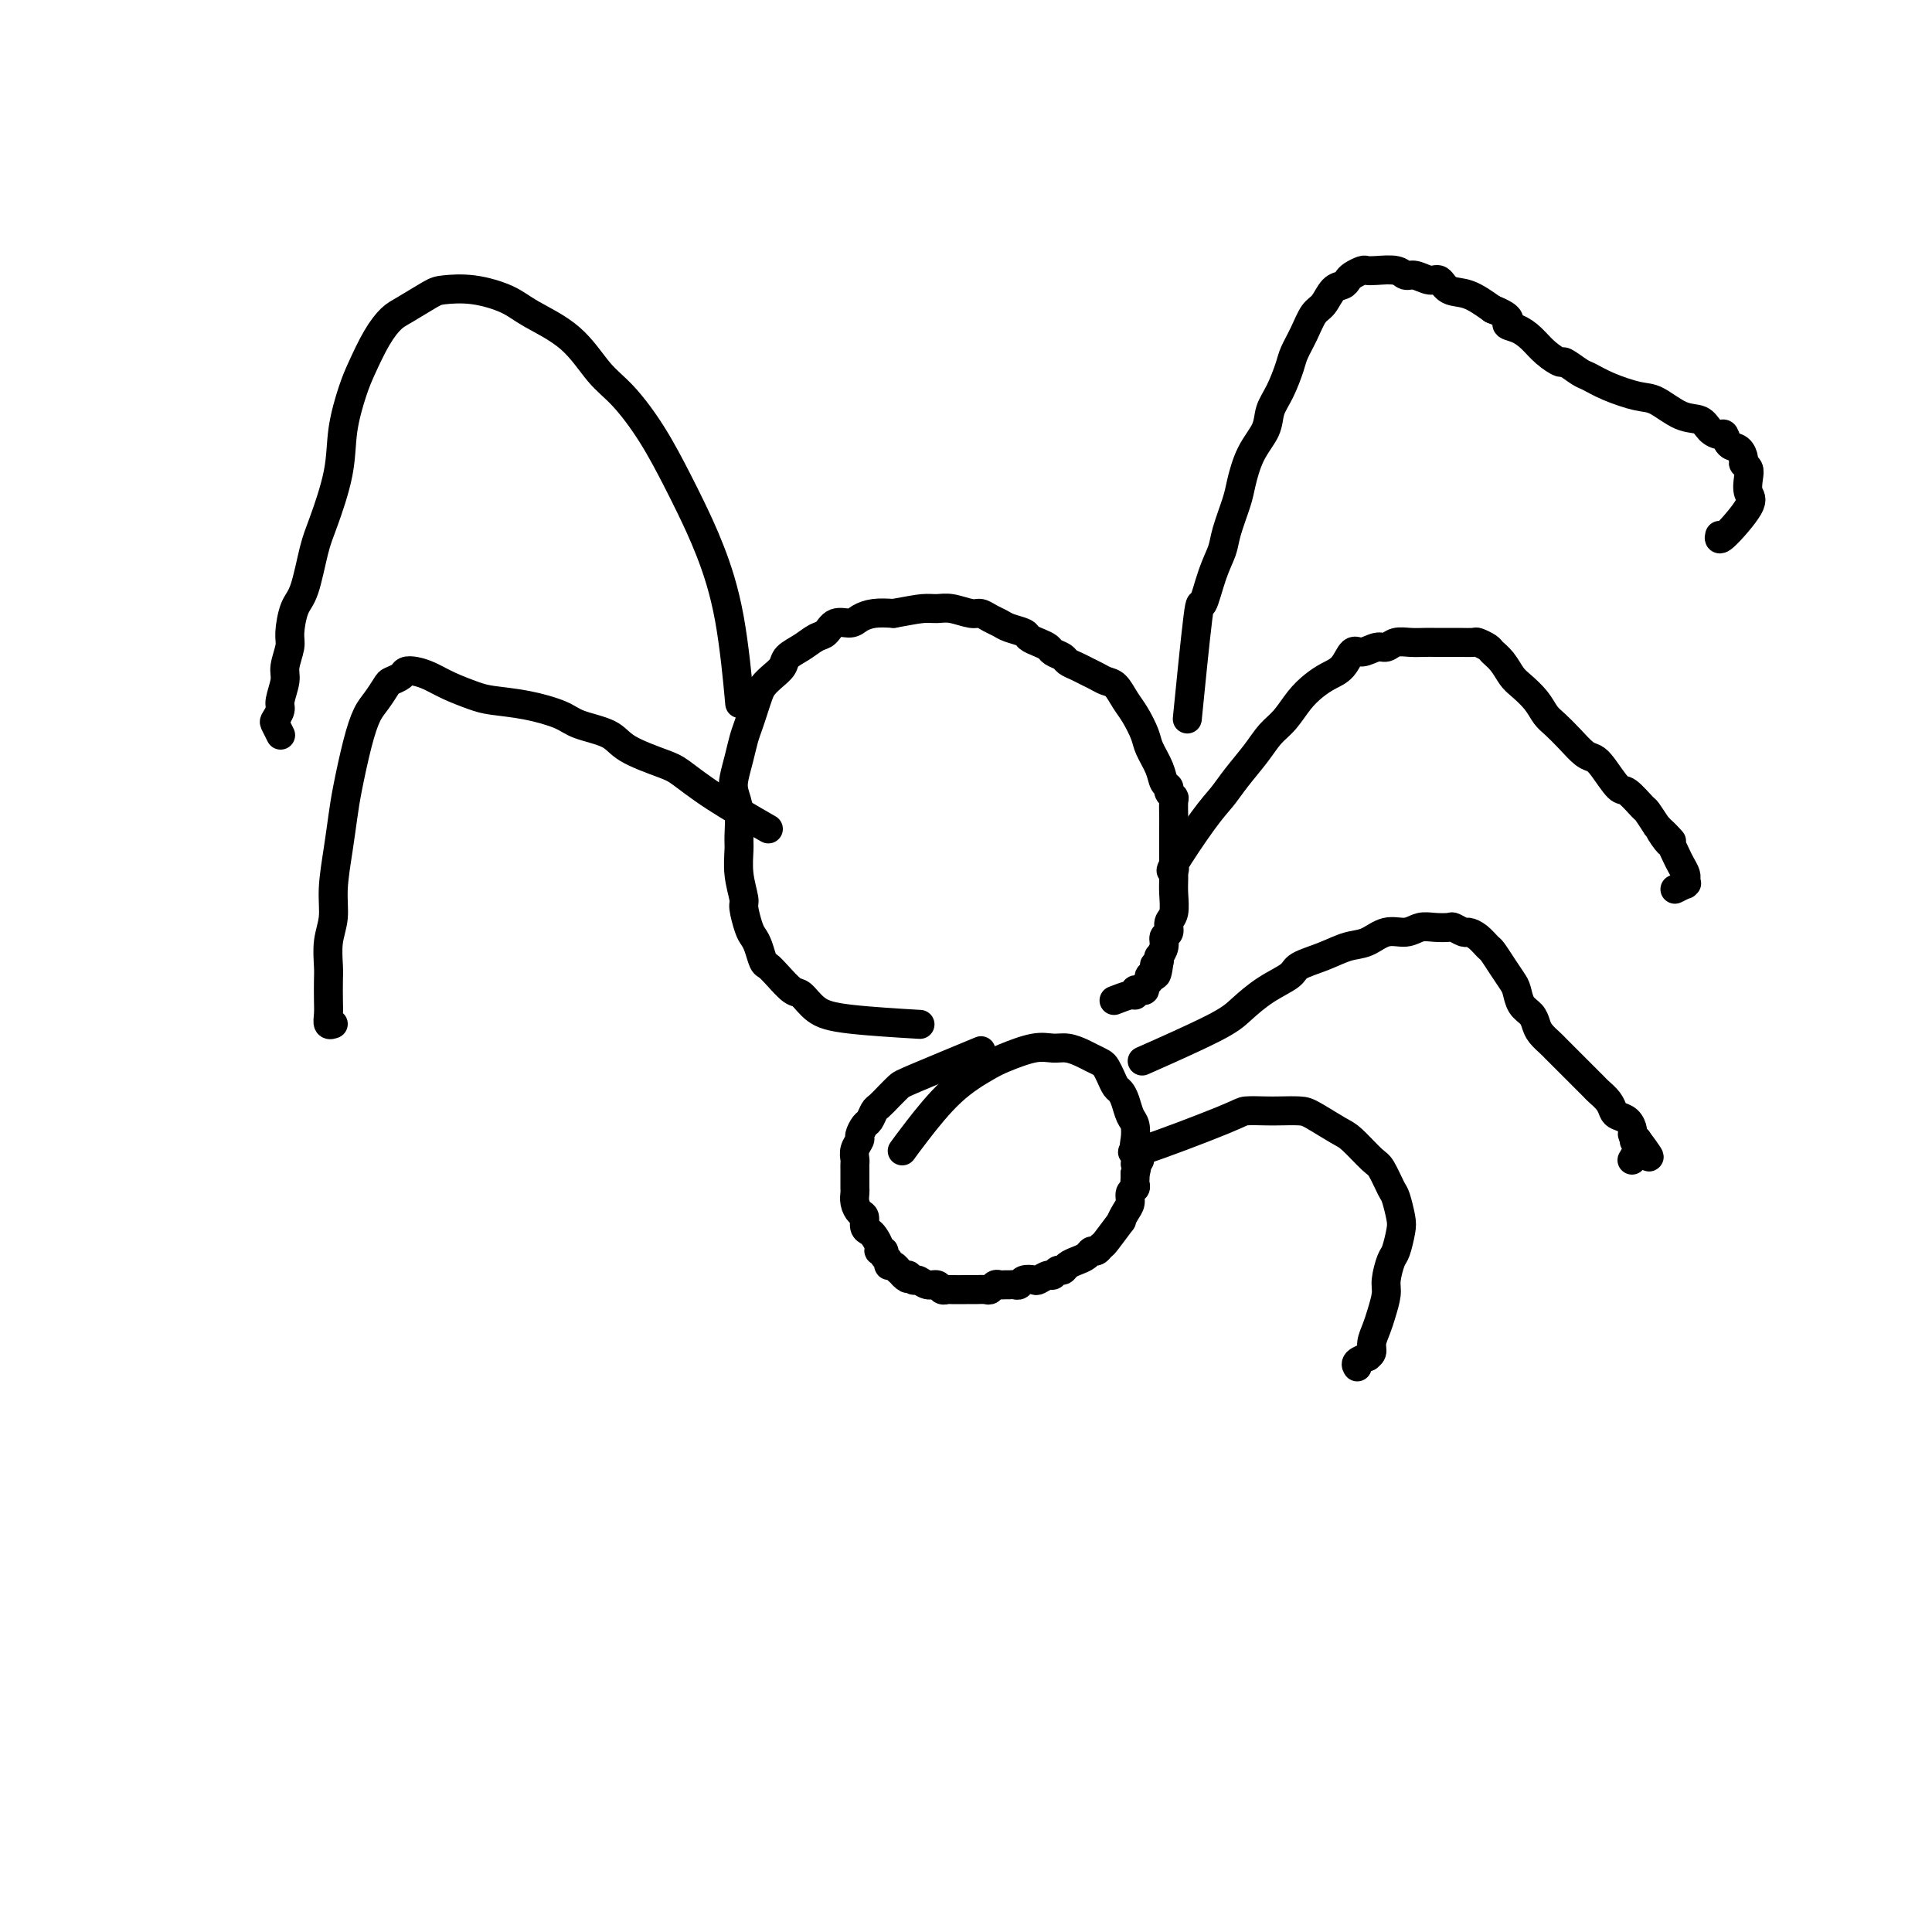
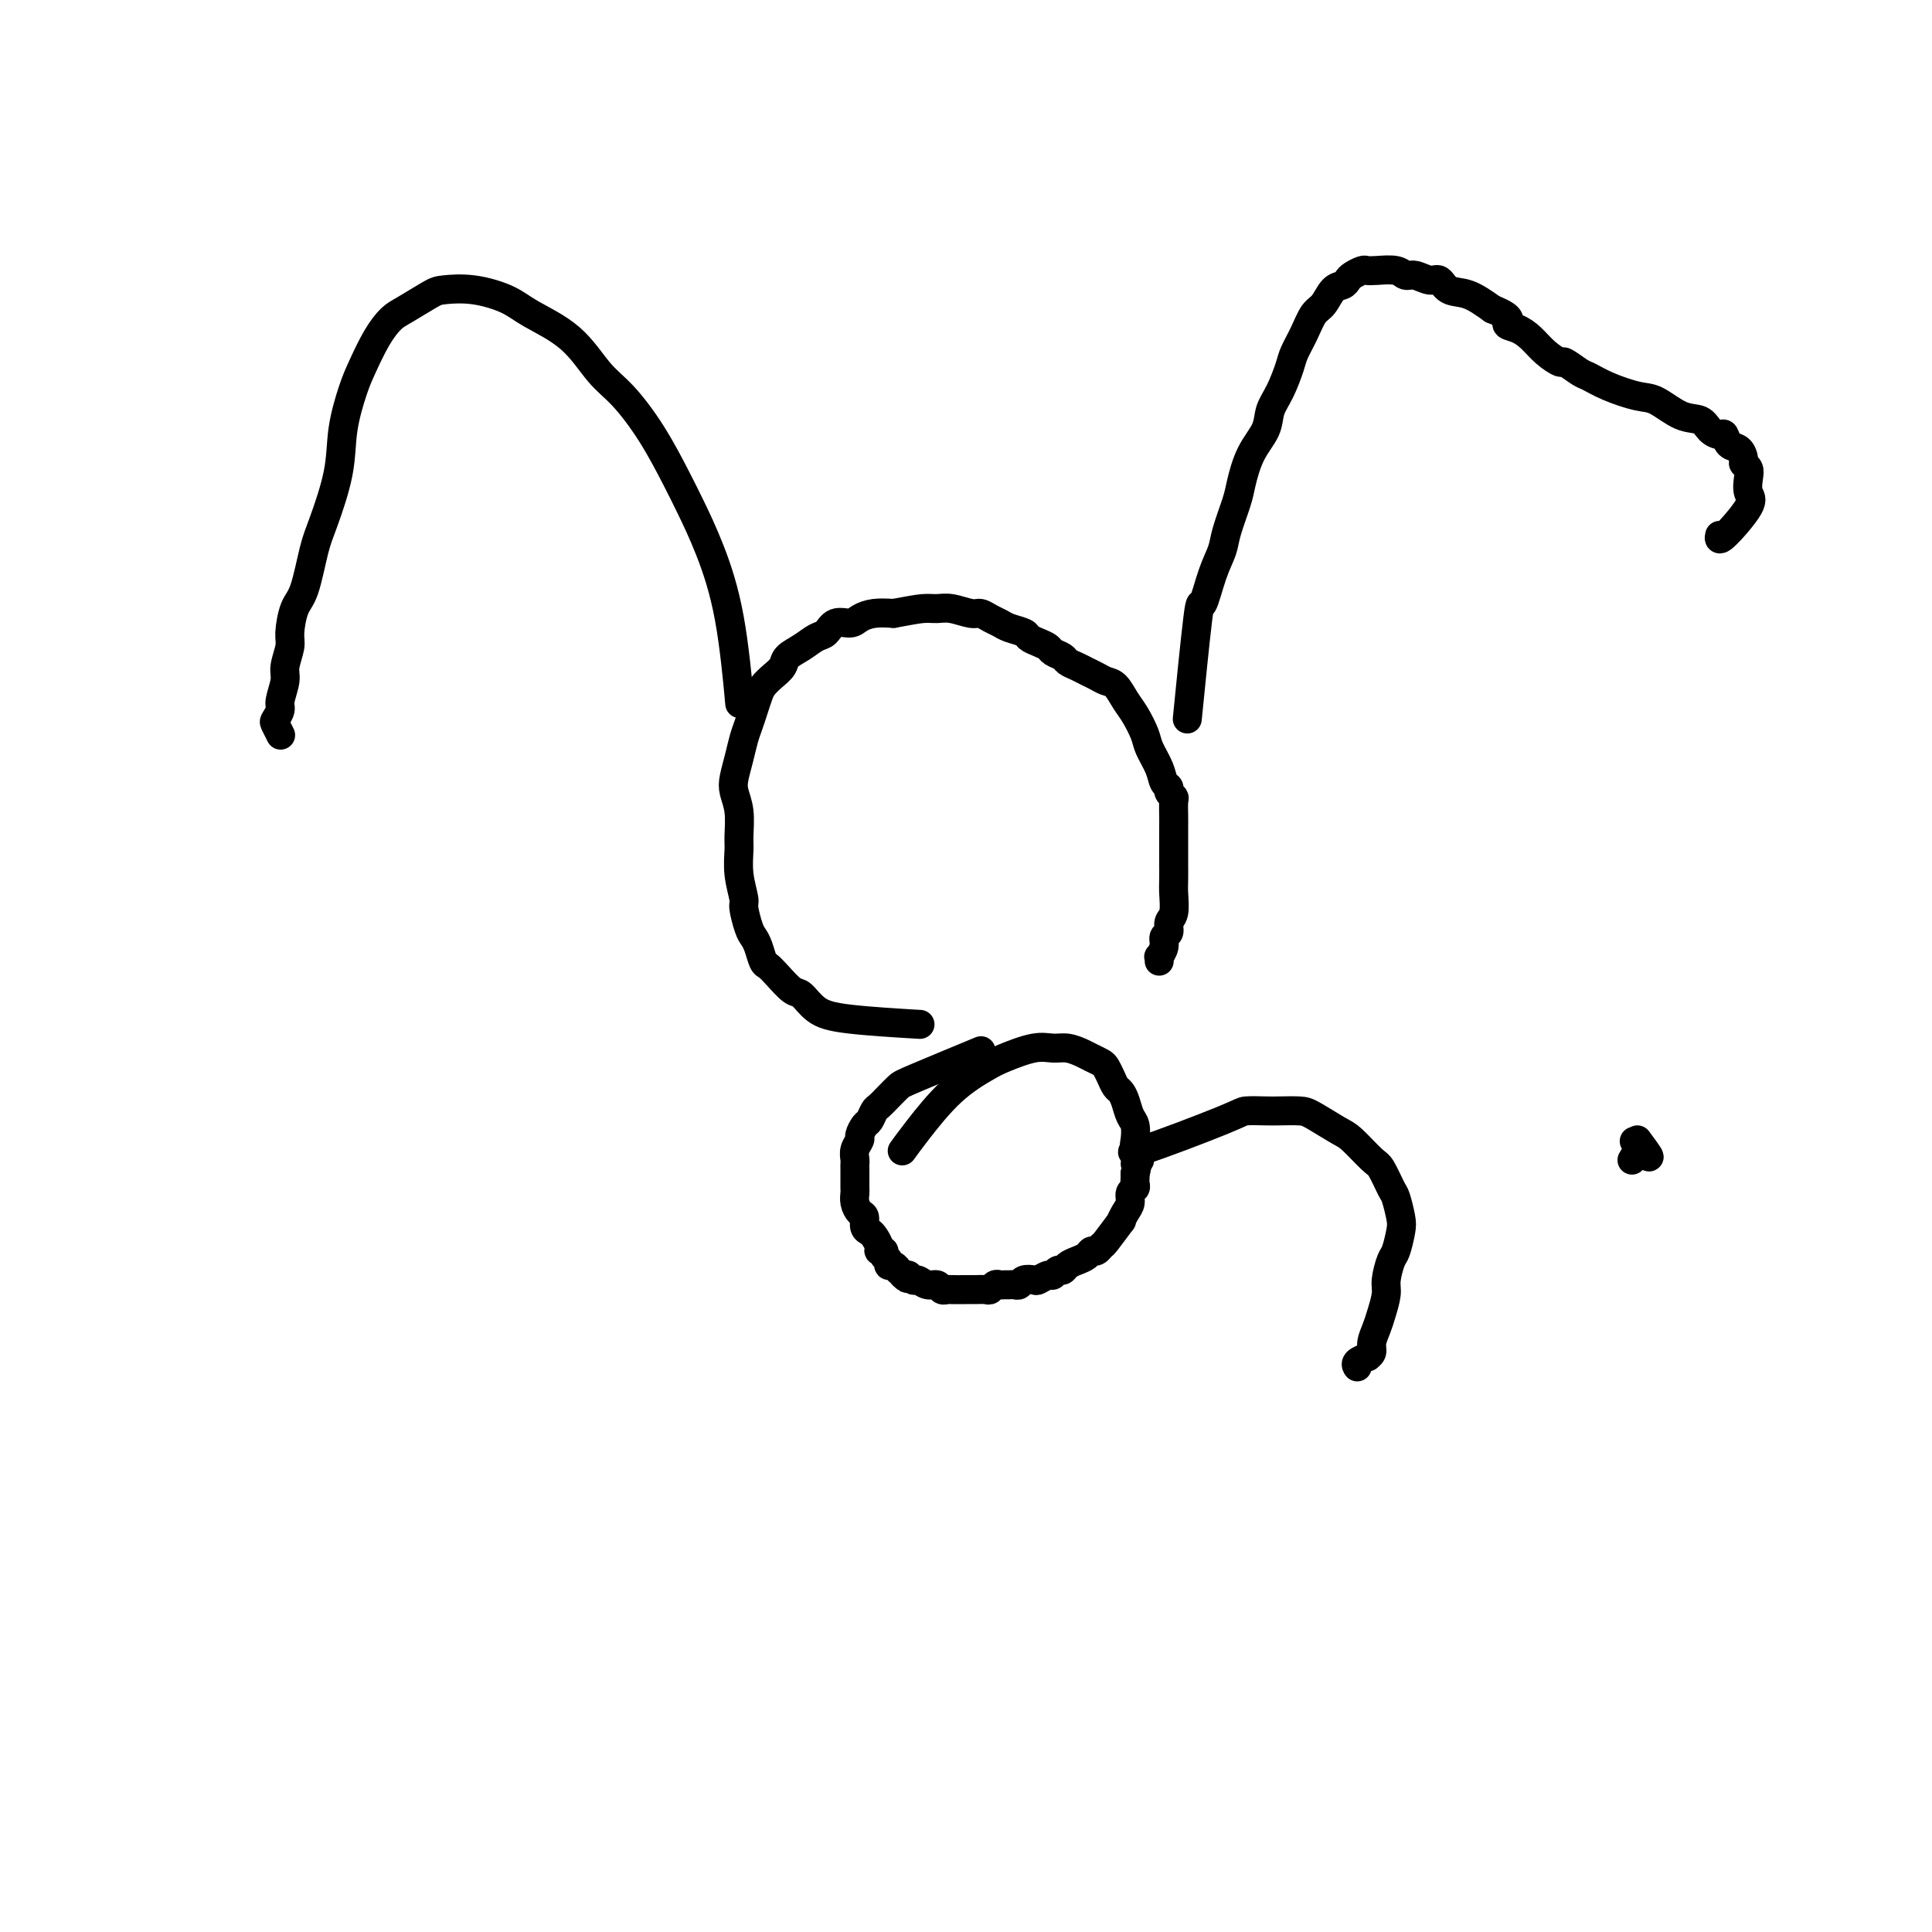
<svg xmlns="http://www.w3.org/2000/svg" viewBox="0 0 400 400" version="1.1">
  <g fill="none" stroke="#000000" stroke-width="6" stroke-linecap="round" stroke-linejoin="round">
    <path d="M189,212c1.281,0.076 2.563,0.152 0,0c-2.563,-0.152 -8.969,-0.534 -13,-1c-4.031,-0.466 -5.686,-1.018 -7,-2c-1.314,-0.982 -2.289,-2.394 -3,-3c-0.711,-0.606 -1.160,-0.407 -2,-1c-0.840,-0.593 -2.070,-1.980 -3,-3c-0.930,-1.020 -1.558,-1.675 -2,-2c-0.442,-0.325 -0.697,-0.322 -1,-1c-0.303,-0.678 -0.655,-2.038 -1,-3c-0.345,-0.962 -0.685,-1.526 -1,-2c-0.315,-0.474 -0.606,-0.858 -1,-2c-0.394,-1.142 -0.890,-3.041 -1,-4c-0.110,-0.959 0.168,-0.976 0,-2c-0.168,-1.024 -0.781,-3.054 -1,-5c-0.219,-1.946 -0.046,-3.808 0,-5c0.046,-1.192 -0.037,-1.714 0,-3c0.037,-1.286 0.195,-3.334 0,-5c-0.195,-1.666 -0.743,-2.949 -1,-4c-0.257,-1.051 -0.224,-1.870 0,-3c0.224,-1.130 0.637,-2.572 1,-4c0.363,-1.428 0.674,-2.844 1,-4c0.326,-1.156 0.667,-2.053 1,-3c0.333,-0.947 0.657,-1.944 1,-3c0.343,-1.056 0.706,-2.170 1,-3c0.294,-0.830 0.518,-1.377 1,-2c0.482,-0.623 1.221,-1.323 2,-2c0.779,-0.677 1.598,-1.332 2,-2c0.402,-0.668 0.386,-1.350 1,-2c0.614,-0.650 1.859,-1.270 3,-2c1.141,-0.730 2.178,-1.572 3,-2c0.822,-0.428 1.430,-0.444 2,-1c0.570,-0.556 1.103,-1.652 2,-2c0.897,-0.348 2.158,0.051 3,0c0.842,-0.051 1.265,-0.552 2,-1c0.735,-0.448 1.781,-0.842 3,-1c1.219,-0.158 2.609,-0.079 4,0" />
    <path d="M185,127c3.067,-0.541 4.733,-0.892 6,-1c1.267,-0.108 2.135,0.027 3,0c0.865,-0.027 1.727,-0.214 3,0c1.273,0.214 2.959,0.831 4,1c1.041,0.169 1.438,-0.109 2,0c0.562,0.109 1.287,0.607 2,1c0.713,0.393 1.412,0.683 2,1c0.588,0.317 1.065,0.662 2,1c0.935,0.338 2.329,0.668 3,1c0.671,0.332 0.617,0.666 1,1c0.383,0.334 1.201,0.667 2,1c0.799,0.333 1.579,0.667 2,1c0.421,0.333 0.483,0.667 1,1c0.517,0.333 1.489,0.667 2,1c0.511,0.333 0.559,0.667 1,1c0.441,0.333 1.273,0.665 2,1c0.727,0.335 1.350,0.673 2,1c0.650,0.327 1.329,0.642 2,1c0.671,0.358 1.336,0.760 2,1c0.664,0.240 1.329,0.317 2,1c0.671,0.683 1.350,1.971 2,3c0.650,1.029 1.273,1.799 2,3c0.727,1.201 1.558,2.833 2,4c0.442,1.167 0.496,1.871 1,3c0.504,1.129 1.459,2.684 2,4c0.541,1.316 0.667,2.392 1,3c0.333,0.608 0.874,0.747 1,1c0.126,0.253 -0.162,0.621 0,1c0.162,0.379 0.776,0.771 1,1c0.224,0.229 0.060,0.296 0,1c-0.060,0.704 -0.016,2.046 0,3c0.016,0.954 0.004,1.519 0,2c-0.004,0.481 -0.001,0.879 0,2c0.001,1.121 0.001,2.965 0,4c-0.001,1.035 -0.004,1.260 0,2c0.004,0.740 0.016,1.995 0,3c-0.016,1.005 -0.061,1.760 0,3c0.061,1.240 0.228,2.965 0,4c-0.228,1.035 -0.849,1.381 -1,2c-0.151,0.619 0.170,1.510 0,2c-0.170,0.490 -0.830,0.579 -1,1c-0.170,0.421 0.150,1.175 0,2c-0.150,0.825 -0.771,1.722 -1,2c-0.229,0.278 -0.065,-0.063 0,0c0.065,0.063 0.033,0.532 0,1" />
-     <path d="M240,199c-0.708,5.361 -0.978,1.765 -1,1c-0.022,-0.765 0.205,1.301 0,2c-0.205,0.699 -0.842,0.030 -1,0c-0.158,-0.030 0.164,0.579 0,1c-0.164,0.421 -0.814,0.653 -1,1c-0.186,0.347 0.093,0.810 0,1c-0.093,0.190 -0.558,0.107 -1,0c-0.442,-0.107 -0.862,-0.239 -1,0c-0.138,0.239 0.004,0.847 0,1c-0.004,0.153 -0.155,-0.151 -1,0c-0.845,0.151 -2.384,0.757 -3,1c-0.616,0.243 -0.308,0.121 0,0" />
    <path d="M202,218c-0.002,0.001 -0.003,0.001 0,0c0.003,-0.001 0.012,-0.005 0,0c-0.012,0.005 -0.045,0.019 0,0c0.045,-0.019 0.167,-0.069 0,0c-0.167,0.069 -0.625,0.259 0,0c0.625,-0.259 2.332,-0.966 0,0c-2.332,0.966 -8.705,3.606 -12,5c-3.295,1.394 -3.513,1.543 -4,2c-0.487,0.457 -1.243,1.220 -2,2c-0.757,0.780 -1.513,1.575 -2,2c-0.487,0.425 -0.704,0.480 -1,1c-0.296,0.520 -0.672,1.504 -1,2c-0.328,0.496 -0.610,0.504 -1,1c-0.390,0.496 -0.889,1.481 -1,2c-0.111,0.519 0.166,0.573 0,1c-0.166,0.427 -0.777,1.228 -1,2c-0.223,0.772 -0.060,1.515 0,2c0.060,0.485 0.016,0.711 0,1c-0.016,0.289 -0.004,0.640 0,1c0.004,0.360 0.000,0.729 0,1c-0.000,0.271 0.003,0.444 0,1c-0.003,0.556 -0.011,1.496 0,2c0.011,0.504 0.041,0.573 0,1c-0.041,0.427 -0.151,1.214 0,2c0.151,0.786 0.565,1.572 1,2c0.435,0.428 0.891,0.499 1,1c0.109,0.501 -0.130,1.430 0,2c0.130,0.570 0.627,0.779 1,1c0.373,0.221 0.621,0.455 1,1c0.379,0.545 0.890,1.403 1,2c0.110,0.597 -0.182,0.935 0,1c0.182,0.065 0.836,-0.141 1,0c0.164,0.141 -0.162,0.630 0,1c0.162,0.370 0.813,0.620 1,1c0.187,0.380 -0.091,0.889 0,1c0.091,0.111 0.550,-0.176 1,0c0.450,0.176 0.890,0.817 1,1c0.110,0.183 -0.112,-0.090 0,0c0.112,0.090 0.556,0.545 1,1" />
    <path d="M187,264c1.413,1.482 0.946,0.186 1,0c0.054,-0.186 0.630,0.739 1,1c0.370,0.261 0.533,-0.140 1,0c0.467,0.140 1.236,0.822 2,1c0.764,0.178 1.522,-0.148 2,0c0.478,0.148 0.678,0.772 1,1c0.322,0.228 0.768,0.061 1,0c0.232,-0.061 0.251,-0.017 1,0c0.749,0.017 2.228,0.005 3,0c0.772,-0.005 0.837,-0.005 1,0c0.163,0.005 0.425,0.015 1,0c0.575,-0.015 1.463,-0.057 2,0c0.537,0.057 0.721,0.211 1,0c0.279,-0.211 0.652,-0.789 1,-1c0.348,-0.211 0.671,-0.056 1,0c0.329,0.056 0.664,0.011 1,0c0.336,-0.011 0.671,0.011 1,0c0.329,-0.011 0.650,-0.054 1,0c0.350,0.054 0.727,0.207 1,0c0.273,-0.207 0.440,-0.772 1,-1c0.560,-0.228 1.512,-0.118 2,0c0.488,0.118 0.512,0.243 1,0c0.488,-0.243 1.439,-0.853 2,-1c0.561,-0.147 0.730,0.168 1,0c0.270,-0.168 0.639,-0.818 1,-1c0.361,-0.182 0.713,0.105 1,0c0.287,-0.105 0.511,-0.601 1,-1c0.489,-0.399 1.245,-0.699 2,-1c0.755,-0.301 1.509,-0.602 2,-1c0.491,-0.398 0.717,-0.893 1,-1c0.283,-0.107 0.621,0.173 1,0c0.379,-0.173 0.798,-0.798 1,-1c0.202,-0.202 0.188,0.021 1,-1c0.812,-1.021 2.451,-3.285 3,-4c0.549,-0.715 0.007,0.121 0,0c-0.007,-0.121 0.520,-1.198 1,-2c0.480,-0.802 0.913,-1.328 1,-2c0.087,-0.672 -0.173,-1.489 0,-2c0.173,-0.511 0.778,-0.714 1,-1c0.222,-0.286 0.060,-0.654 0,-1c-0.060,-0.346 -0.017,-0.670 0,-1c0.017,-0.330 0.009,-0.665 0,-1" />
    <path d="M235,243c0.851,-2.585 -0.020,-2.048 0,-2c0.020,0.048 0.931,-0.395 1,-1c0.069,-0.605 -0.702,-1.373 -1,-2c-0.298,-0.627 -0.121,-1.113 0,-2c0.121,-0.887 0.187,-2.173 0,-3c-0.187,-0.827 -0.627,-1.194 -1,-2c-0.373,-0.806 -0.677,-2.051 -1,-3c-0.323,-0.949 -0.663,-1.602 -1,-2c-0.337,-0.398 -0.671,-0.540 -1,-1c-0.329,-0.460 -0.654,-1.236 -1,-2c-0.346,-0.764 -0.715,-1.515 -1,-2c-0.285,-0.485 -0.488,-0.704 -1,-1c-0.512,-0.296 -1.334,-0.670 -2,-1c-0.666,-0.330 -1.175,-0.618 -2,-1c-0.825,-0.382 -1.964,-0.858 -3,-1c-1.036,-0.142 -1.968,0.051 -3,0c-1.032,-0.051 -2.163,-0.345 -4,0c-1.837,0.345 -4.381,1.329 -6,2c-1.619,0.671 -2.315,1.028 -4,2c-1.685,0.972 -4.359,2.560 -7,5c-2.641,2.440 -5.250,5.734 -7,8c-1.750,2.266 -2.643,3.505 -3,4c-0.357,0.495 -0.179,0.248 0,0" />
    <path d="M246,147c-0.000,0.001 -0.000,0.002 0,0c0.000,-0.002 0.001,-0.005 0,0c-0.001,0.005 -0.002,0.020 0,0c0.002,-0.020 0.007,-0.075 0,0c-0.007,0.075 -0.028,0.281 0,0c0.028,-0.281 0.104,-1.050 0,0c-0.104,1.050 -0.389,3.919 0,0c0.389,-3.919 1.451,-14.625 2,-19c0.549,-4.375 0.585,-2.418 1,-3c0.415,-0.582 1.210,-3.703 2,-6c0.790,-2.297 1.575,-3.768 2,-5c0.425,-1.232 0.489,-2.223 1,-4c0.511,-1.777 1.470,-4.341 2,-6c0.530,-1.659 0.631,-2.413 1,-4c0.369,-1.587 1.006,-4.007 2,-6c0.994,-1.993 2.346,-3.558 3,-5c0.654,-1.442 0.612,-2.762 1,-4c0.388,-1.238 1.206,-2.394 2,-4c0.794,-1.606 1.564,-3.661 2,-5c0.436,-1.339 0.539,-1.963 1,-3c0.461,-1.037 1.279,-2.487 2,-4c0.721,-1.513 1.345,-3.088 2,-4c0.655,-0.912 1.340,-1.161 2,-2c0.660,-0.839 1.294,-2.267 2,-3c0.706,-0.733 1.484,-0.771 2,-1c0.516,-0.229 0.769,-0.650 1,-1c0.231,-0.350 0.439,-0.631 1,-1c0.561,-0.369 1.473,-0.827 2,-1c0.527,-0.173 0.668,-0.062 1,0c0.332,0.062 0.855,0.073 2,0c1.145,-0.073 2.912,-0.232 4,0c1.088,0.232 1.497,0.854 2,1c0.503,0.146 1.098,-0.184 2,0c0.902,0.184 2.109,0.881 3,1c0.891,0.119 1.466,-0.339 2,0c0.534,0.339 1.028,1.476 2,2c0.972,0.524 2.420,0.435 4,1c1.580,0.565 3.290,1.782 5,3" />
    <path d="M309,64c4.774,1.878 3.210,2.574 3,3c-0.210,0.426 0.936,0.581 2,1c1.064,0.419 2.046,1.100 3,2c0.954,0.900 1.878,2.019 3,3c1.122,0.981 2.440,1.824 3,2c0.560,0.176 0.362,-0.313 1,0c0.638,0.313 2.112,1.430 3,2c0.888,0.570 1.192,0.594 2,1c0.808,0.406 2.121,1.193 4,2c1.879,0.807 4.323,1.634 6,2c1.677,0.366 2.585,0.270 4,1c1.415,0.730 3.335,2.285 5,3c1.665,0.715 3.075,0.591 4,1c0.925,0.409 1.365,1.351 2,2c0.635,0.649 1.467,1.004 2,1c0.533,-0.004 0.769,-0.366 1,0c0.231,0.366 0.458,1.459 1,2c0.542,0.541 1.399,0.528 2,1c0.601,0.472 0.944,1.429 1,2c0.056,0.571 -0.176,0.757 0,1c0.176,0.243 0.761,0.543 1,1c0.239,0.457 0.131,1.071 0,2c-0.131,0.929 -0.284,2.171 0,3c0.284,0.829 1.004,1.243 0,3c-1.004,1.757 -3.732,4.858 -5,6c-1.268,1.142 -1.077,0.326 -1,0c0.077,-0.326 0.038,-0.163 0,0" />
-     <path d="M243,180c0.154,-0.126 0.308,-0.251 0,0c-0.308,0.251 -1.079,0.879 0,-1c1.079,-1.879 4.007,-6.264 6,-9c1.993,-2.736 3.051,-3.823 4,-5c0.949,-1.177 1.790,-2.443 3,-4c1.210,-1.557 2.788,-3.404 4,-5c1.212,-1.596 2.057,-2.942 3,-4c0.943,-1.058 1.986,-1.829 3,-3c1.014,-1.171 2.001,-2.742 3,-4c0.999,-1.258 2.010,-2.203 3,-3c0.990,-0.797 1.960,-1.447 3,-2c1.040,-0.553 2.152,-1.009 3,-2c0.848,-0.991 1.434,-2.518 2,-3c0.566,-0.482 1.113,0.081 2,0c0.887,-0.081 2.114,-0.806 3,-1c0.886,-0.194 1.431,0.144 2,0c0.569,-0.144 1.163,-0.771 2,-1c0.837,-0.229 1.917,-0.062 3,0c1.083,0.062 2.168,0.017 3,0c0.832,-0.017 1.412,-0.005 2,0c0.588,0.005 1.184,0.005 2,0c0.816,-0.005 1.853,-0.013 3,0c1.147,0.013 2.404,0.047 3,0c0.596,-0.047 0.530,-0.174 1,0c0.470,0.174 1.476,0.651 2,1c0.524,0.349 0.567,0.572 1,1c0.433,0.428 1.257,1.063 2,2c0.743,0.937 1.406,2.176 2,3c0.594,0.824 1.121,1.235 2,2c0.879,0.765 2.112,1.886 3,3c0.888,1.114 1.431,2.221 2,3c0.569,0.779 1.162,1.232 2,2c0.838,0.768 1.919,1.853 3,3c1.081,1.147 2.161,2.357 3,3c0.839,0.643 1.437,0.719 2,1c0.563,0.281 1.092,0.767 2,2c0.908,1.233 2.196,3.214 3,4c0.804,0.786 1.123,0.376 2,1c0.877,0.624 2.313,2.284 3,3c0.687,0.716 0.625,0.490 1,1c0.375,0.510 1.188,1.755 2,3" />
-     <path d="M343,171c5.593,5.838 2.076,1.934 1,1c-1.076,-0.934 0.290,1.101 1,2c0.710,0.899 0.765,0.662 1,1c0.235,0.338 0.651,1.253 1,2c0.349,0.747 0.629,1.328 1,2c0.371,0.672 0.831,1.434 1,2c0.169,0.566 0.047,0.935 0,1c-0.047,0.065 -0.020,-0.175 0,0c0.020,0.175 0.033,0.765 0,1c-0.033,0.235 -0.112,0.114 0,0c0.112,-0.114 0.415,-0.223 0,0c-0.415,0.223 -1.547,0.778 -2,1c-0.453,0.222 -0.226,0.111 0,0" />
-     <path d="M238,219c-1.320,0.585 -2.641,1.170 0,0c2.641,-1.170 9.243,-4.095 13,-6c3.757,-1.905 4.667,-2.789 6,-4c1.333,-1.211 3.087,-2.748 5,-4c1.913,-1.252 3.985,-2.218 5,-3c1.015,-0.782 0.973,-1.380 2,-2c1.027,-0.620 3.121,-1.261 5,-2c1.879,-0.739 3.542,-1.575 5,-2c1.458,-0.425 2.711,-0.440 4,-1c1.289,-0.560 2.615,-1.667 4,-2c1.385,-0.333 2.828,0.106 4,0c1.172,-0.106 2.072,-0.756 3,-1c0.928,-0.244 1.883,-0.080 3,0c1.117,0.080 2.396,0.076 3,0c0.604,-0.076 0.533,-0.223 1,0c0.467,0.223 1.472,0.818 2,1c0.528,0.182 0.578,-0.048 1,0c0.422,0.048 1.216,0.373 2,1c0.784,0.627 1.558,1.556 2,2c0.442,0.444 0.551,0.402 1,1c0.449,0.598 1.237,1.837 2,3c0.763,1.163 1.500,2.251 2,3c0.500,0.749 0.763,1.159 1,2c0.237,0.841 0.449,2.113 1,3c0.551,0.887 1.442,1.389 2,2c0.558,0.611 0.782,1.333 1,2c0.218,0.667 0.428,1.281 1,2c0.572,0.719 1.504,1.543 2,2c0.496,0.457 0.557,0.546 1,1c0.443,0.454 1.270,1.273 2,2c0.730,0.727 1.365,1.363 2,2c0.635,0.637 1.269,1.273 2,2c0.731,0.727 1.557,1.543 2,2c0.443,0.457 0.503,0.555 1,1c0.497,0.445 1.429,1.236 2,2c0.571,0.764 0.779,1.500 1,2c0.221,0.500 0.454,0.764 1,1c0.546,0.236 1.404,0.445 2,1c0.596,0.555 0.930,1.457 1,2c0.070,0.543 -0.123,0.727 0,1c0.123,0.273 0.561,0.637 1,1" />
    <path d="M339,236c4.795,6.412 1.281,2.444 0,1c-1.281,-1.444 -0.329,-0.362 0,0c0.329,0.362 0.037,0.004 0,0c-0.037,-0.004 0.182,0.345 0,1c-0.182,0.655 -0.766,1.616 -1,2c-0.234,0.384 -0.117,0.192 0,0" />
    <path d="M235,238c0.226,-0.166 0.452,-0.332 0,0c-0.452,0.332 -1.581,1.161 2,0c3.581,-1.161 11.873,-4.311 16,-6c4.127,-1.689 4.090,-1.916 5,-2c0.910,-0.084 2.768,-0.026 4,0c1.232,0.026 1.836,0.021 3,0c1.164,-0.021 2.886,-0.058 4,0c1.114,0.058 1.621,0.212 3,1c1.379,0.788 3.630,2.211 5,3c1.370,0.789 1.858,0.944 3,2c1.142,1.056 2.936,3.014 4,4c1.064,0.986 1.396,1.000 2,2c0.604,1.000 1.479,2.986 2,4c0.521,1.014 0.687,1.057 1,2c0.313,0.943 0.774,2.788 1,4c0.226,1.212 0.219,1.793 0,3c-0.219,1.207 -0.650,3.040 -1,4c-0.350,0.960 -0.618,1.047 -1,2c-0.382,0.953 -0.877,2.773 -1,4c-0.123,1.227 0.126,1.862 0,3c-0.126,1.138 -0.626,2.778 -1,4c-0.374,1.222 -0.623,2.026 -1,3c-0.377,0.974 -0.884,2.117 -1,3c-0.116,0.883 0.157,1.507 0,2c-0.157,0.493 -0.746,0.854 -1,1c-0.254,0.146 -0.173,0.078 0,0c0.173,-0.078 0.438,-0.165 0,0c-0.438,0.165 -1.579,0.583 -2,1c-0.421,0.417 -0.120,0.833 0,1c0.120,0.167 0.060,0.083 0,0" />
    <path d="M153,144c0.133,1.451 0.266,2.903 0,0c-0.266,-2.903 -0.933,-10.160 -2,-16c-1.067,-5.840 -2.536,-10.264 -4,-14c-1.464,-3.736 -2.925,-6.786 -4,-9c-1.075,-2.214 -1.764,-3.592 -3,-6c-1.236,-2.408 -3.019,-5.845 -5,-9c-1.981,-3.155 -4.158,-6.028 -6,-8c-1.842,-1.972 -3.348,-3.044 -5,-5c-1.652,-1.956 -3.451,-4.798 -6,-7c-2.549,-2.202 -5.849,-3.766 -8,-5c-2.151,-1.234 -3.153,-2.139 -5,-3c-1.847,-0.861 -4.539,-1.680 -7,-2c-2.461,-0.320 -4.693,-0.143 -6,0c-1.307,0.143 -1.691,0.250 -3,1c-1.309,0.750 -3.544,2.143 -5,3c-1.456,0.857 -2.135,1.178 -3,2c-0.865,0.822 -1.918,2.147 -3,4c-1.082,1.853 -2.195,4.235 -3,6c-0.805,1.765 -1.304,2.911 -2,5c-0.696,2.089 -1.590,5.119 -2,8c-0.410,2.881 -0.337,5.612 -1,9c-0.663,3.388 -2.063,7.432 -3,10c-0.937,2.568 -1.413,3.659 -2,6c-0.587,2.341 -1.286,5.933 -2,8c-0.714,2.067 -1.444,2.610 -2,4c-0.556,1.390 -0.938,3.626 -1,5c-0.062,1.374 0.194,1.887 0,3c-0.194,1.113 -0.840,2.827 -1,4c-0.160,1.173 0.166,1.805 0,3c-0.166,1.195 -0.825,2.955 -1,4c-0.175,1.045 0.135,1.376 0,2c-0.135,0.624 -0.716,1.540 -1,2c-0.284,0.460 -0.272,0.463 0,1c0.272,0.537 0.804,1.606 1,2c0.196,0.394 0.056,0.113 0,0c-0.056,-0.113 -0.028,-0.056 0,0" />
-     <path d="M158,171c0.939,0.539 1.878,1.078 0,0c-1.878,-1.078 -6.572,-3.773 -10,-6c-3.428,-2.227 -5.590,-3.986 -7,-5c-1.410,-1.014 -2.068,-1.283 -4,-2c-1.932,-0.717 -5.136,-1.884 -7,-3c-1.864,-1.116 -2.386,-2.183 -4,-3c-1.614,-0.817 -4.321,-1.384 -6,-2c-1.679,-0.616 -2.332,-1.281 -4,-2c-1.668,-0.719 -4.351,-1.492 -7,-2c-2.649,-0.508 -5.266,-0.753 -7,-1c-1.734,-0.247 -2.587,-0.498 -4,-1c-1.413,-0.502 -3.386,-1.256 -5,-2c-1.614,-0.744 -2.870,-1.478 -4,-2c-1.130,-0.522 -2.133,-0.832 -3,-1c-0.867,-0.168 -1.597,-0.193 -2,0c-0.403,0.193 -0.478,0.605 -1,1c-0.522,0.395 -1.490,0.772 -2,1c-0.510,0.228 -0.560,0.307 -1,1c-0.440,0.693 -1.270,1.999 -2,3c-0.730,1.001 -1.361,1.696 -2,3c-0.639,1.304 -1.285,3.218 -2,6c-0.715,2.782 -1.497,6.431 -2,9c-0.503,2.569 -0.727,4.058 -1,6c-0.273,1.942 -0.595,4.337 -1,7c-0.405,2.663 -0.893,5.593 -1,8c-0.107,2.407 0.167,4.290 0,6c-0.167,1.710 -0.777,3.248 -1,5c-0.223,1.752 -0.061,3.717 0,5c0.061,1.283 0.020,1.885 0,3c-0.020,1.115 -0.019,2.744 0,4c0.019,1.256 0.057,2.141 0,3c-0.057,0.859 -0.208,1.693 0,2c0.208,0.307 0.774,0.088 1,0c0.226,-0.088 0.113,-0.044 0,0" />
  </g>
</svg>